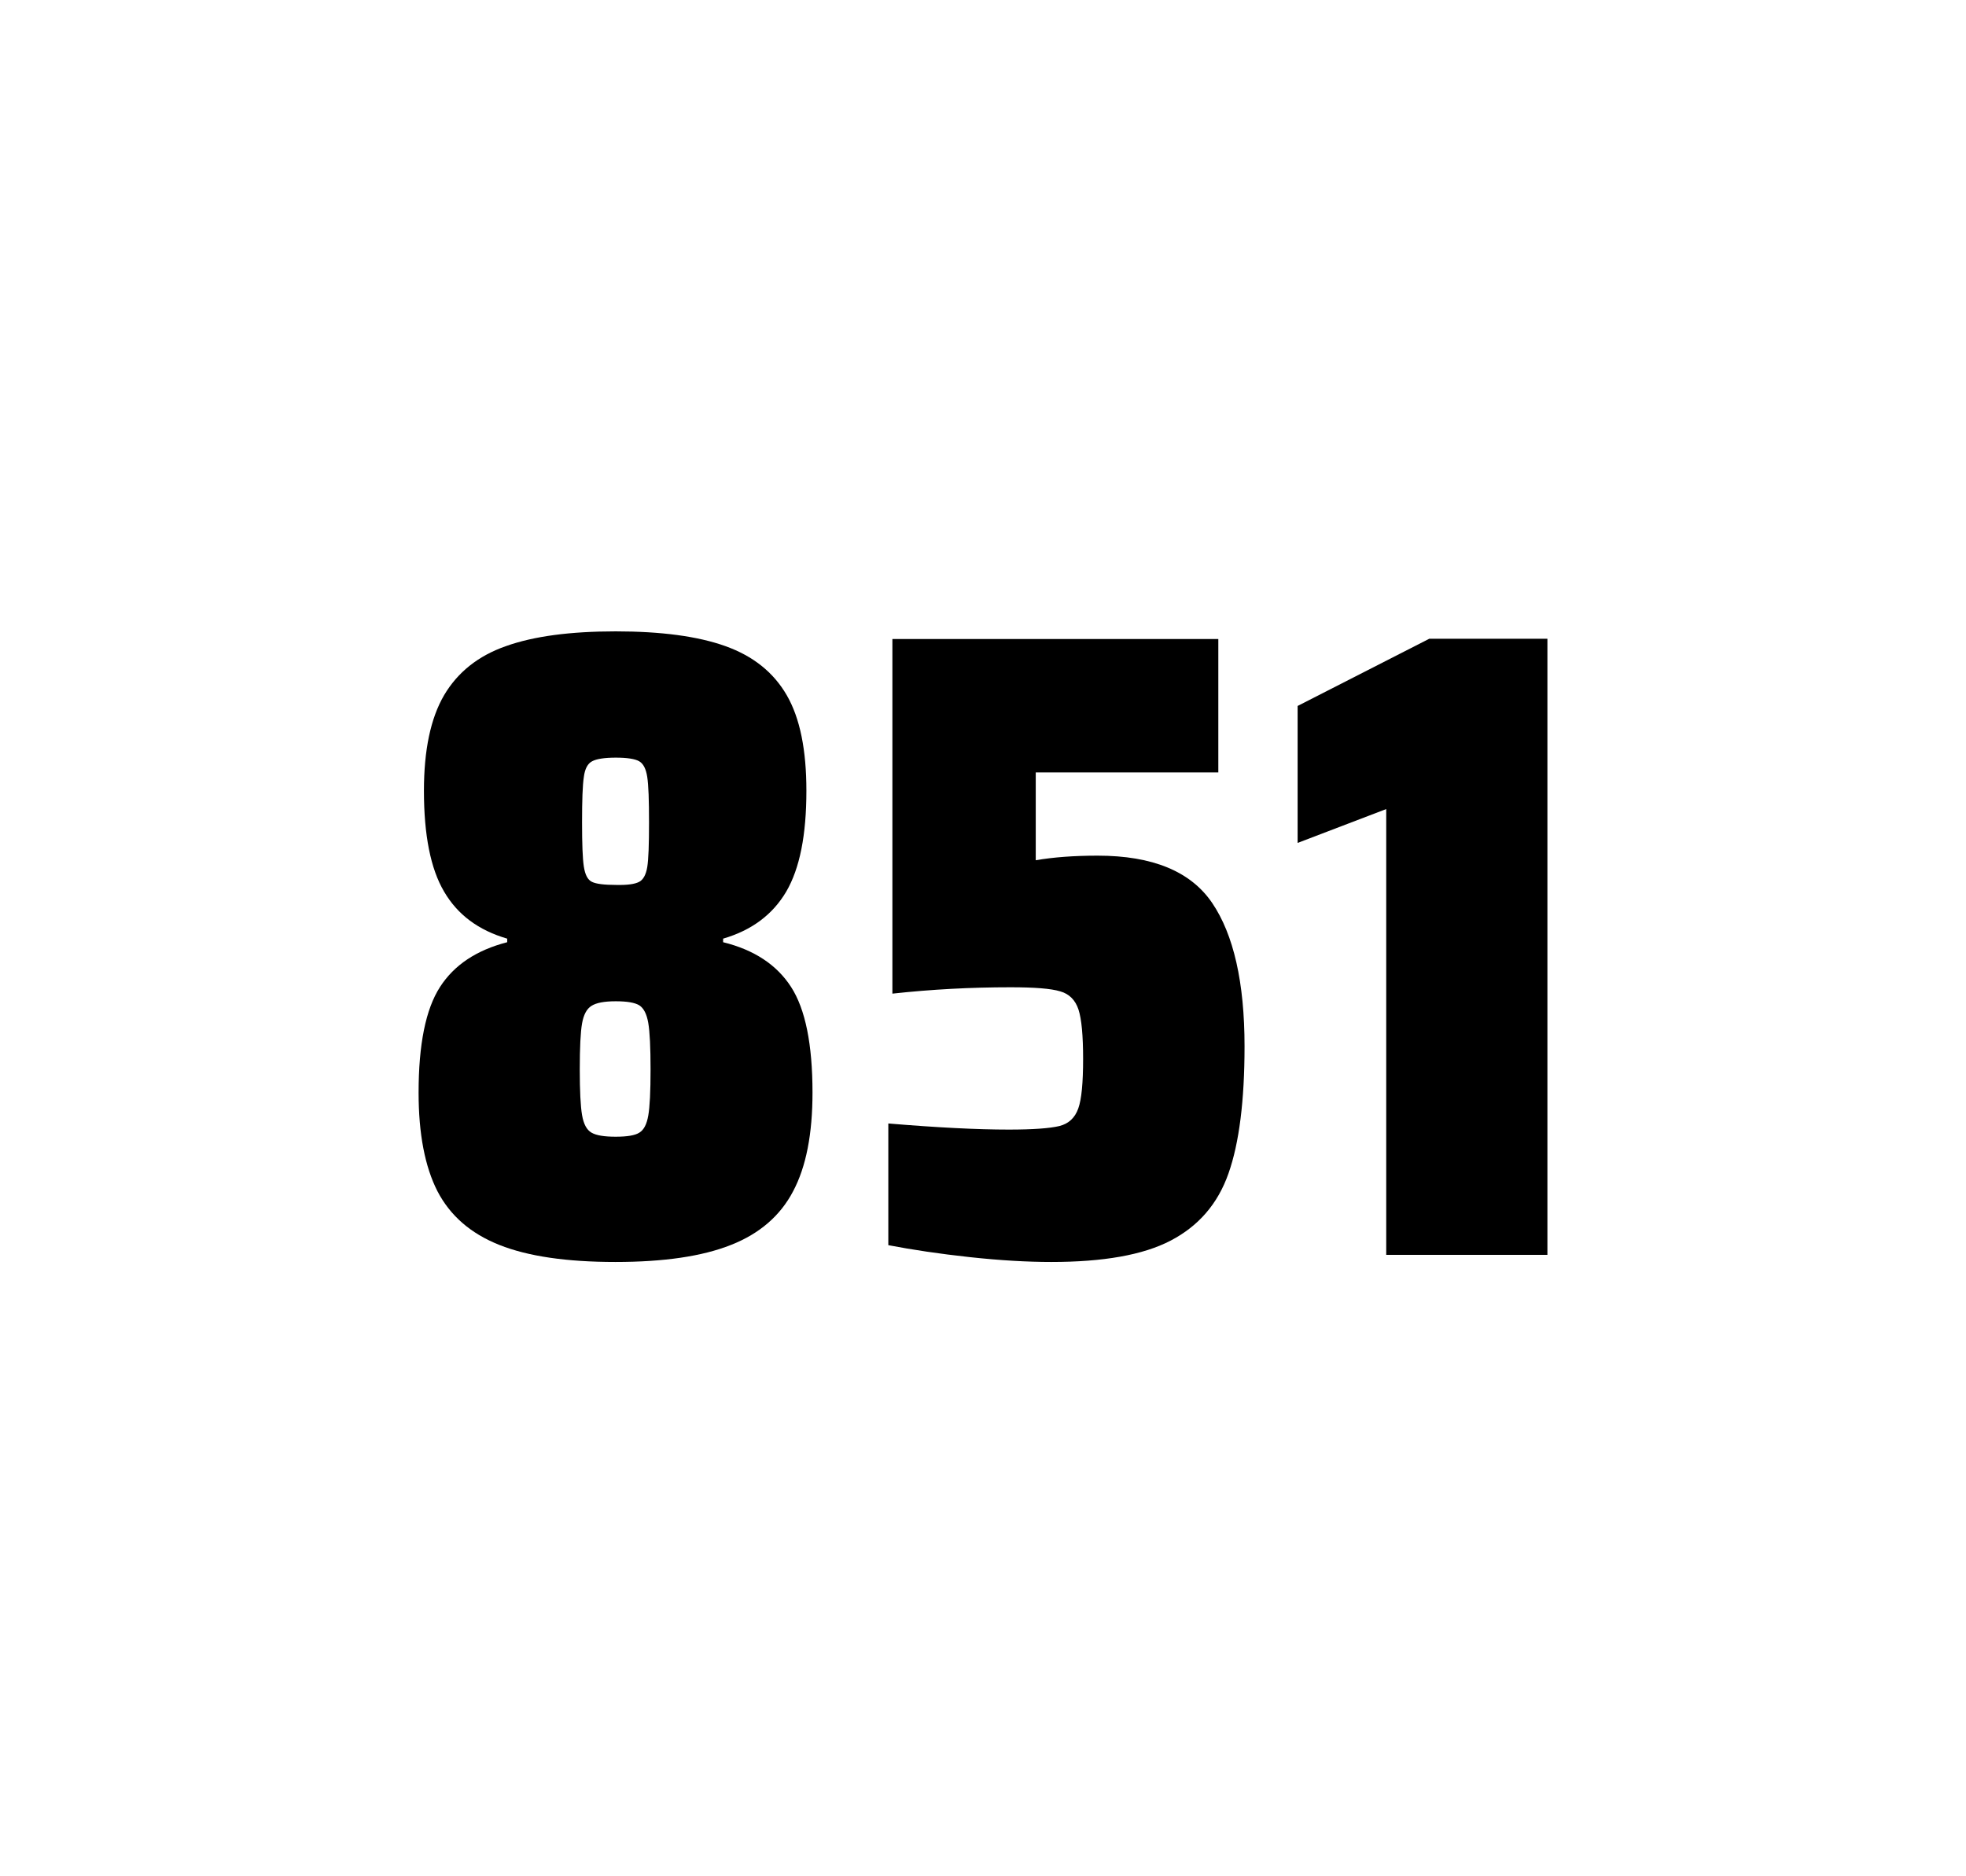
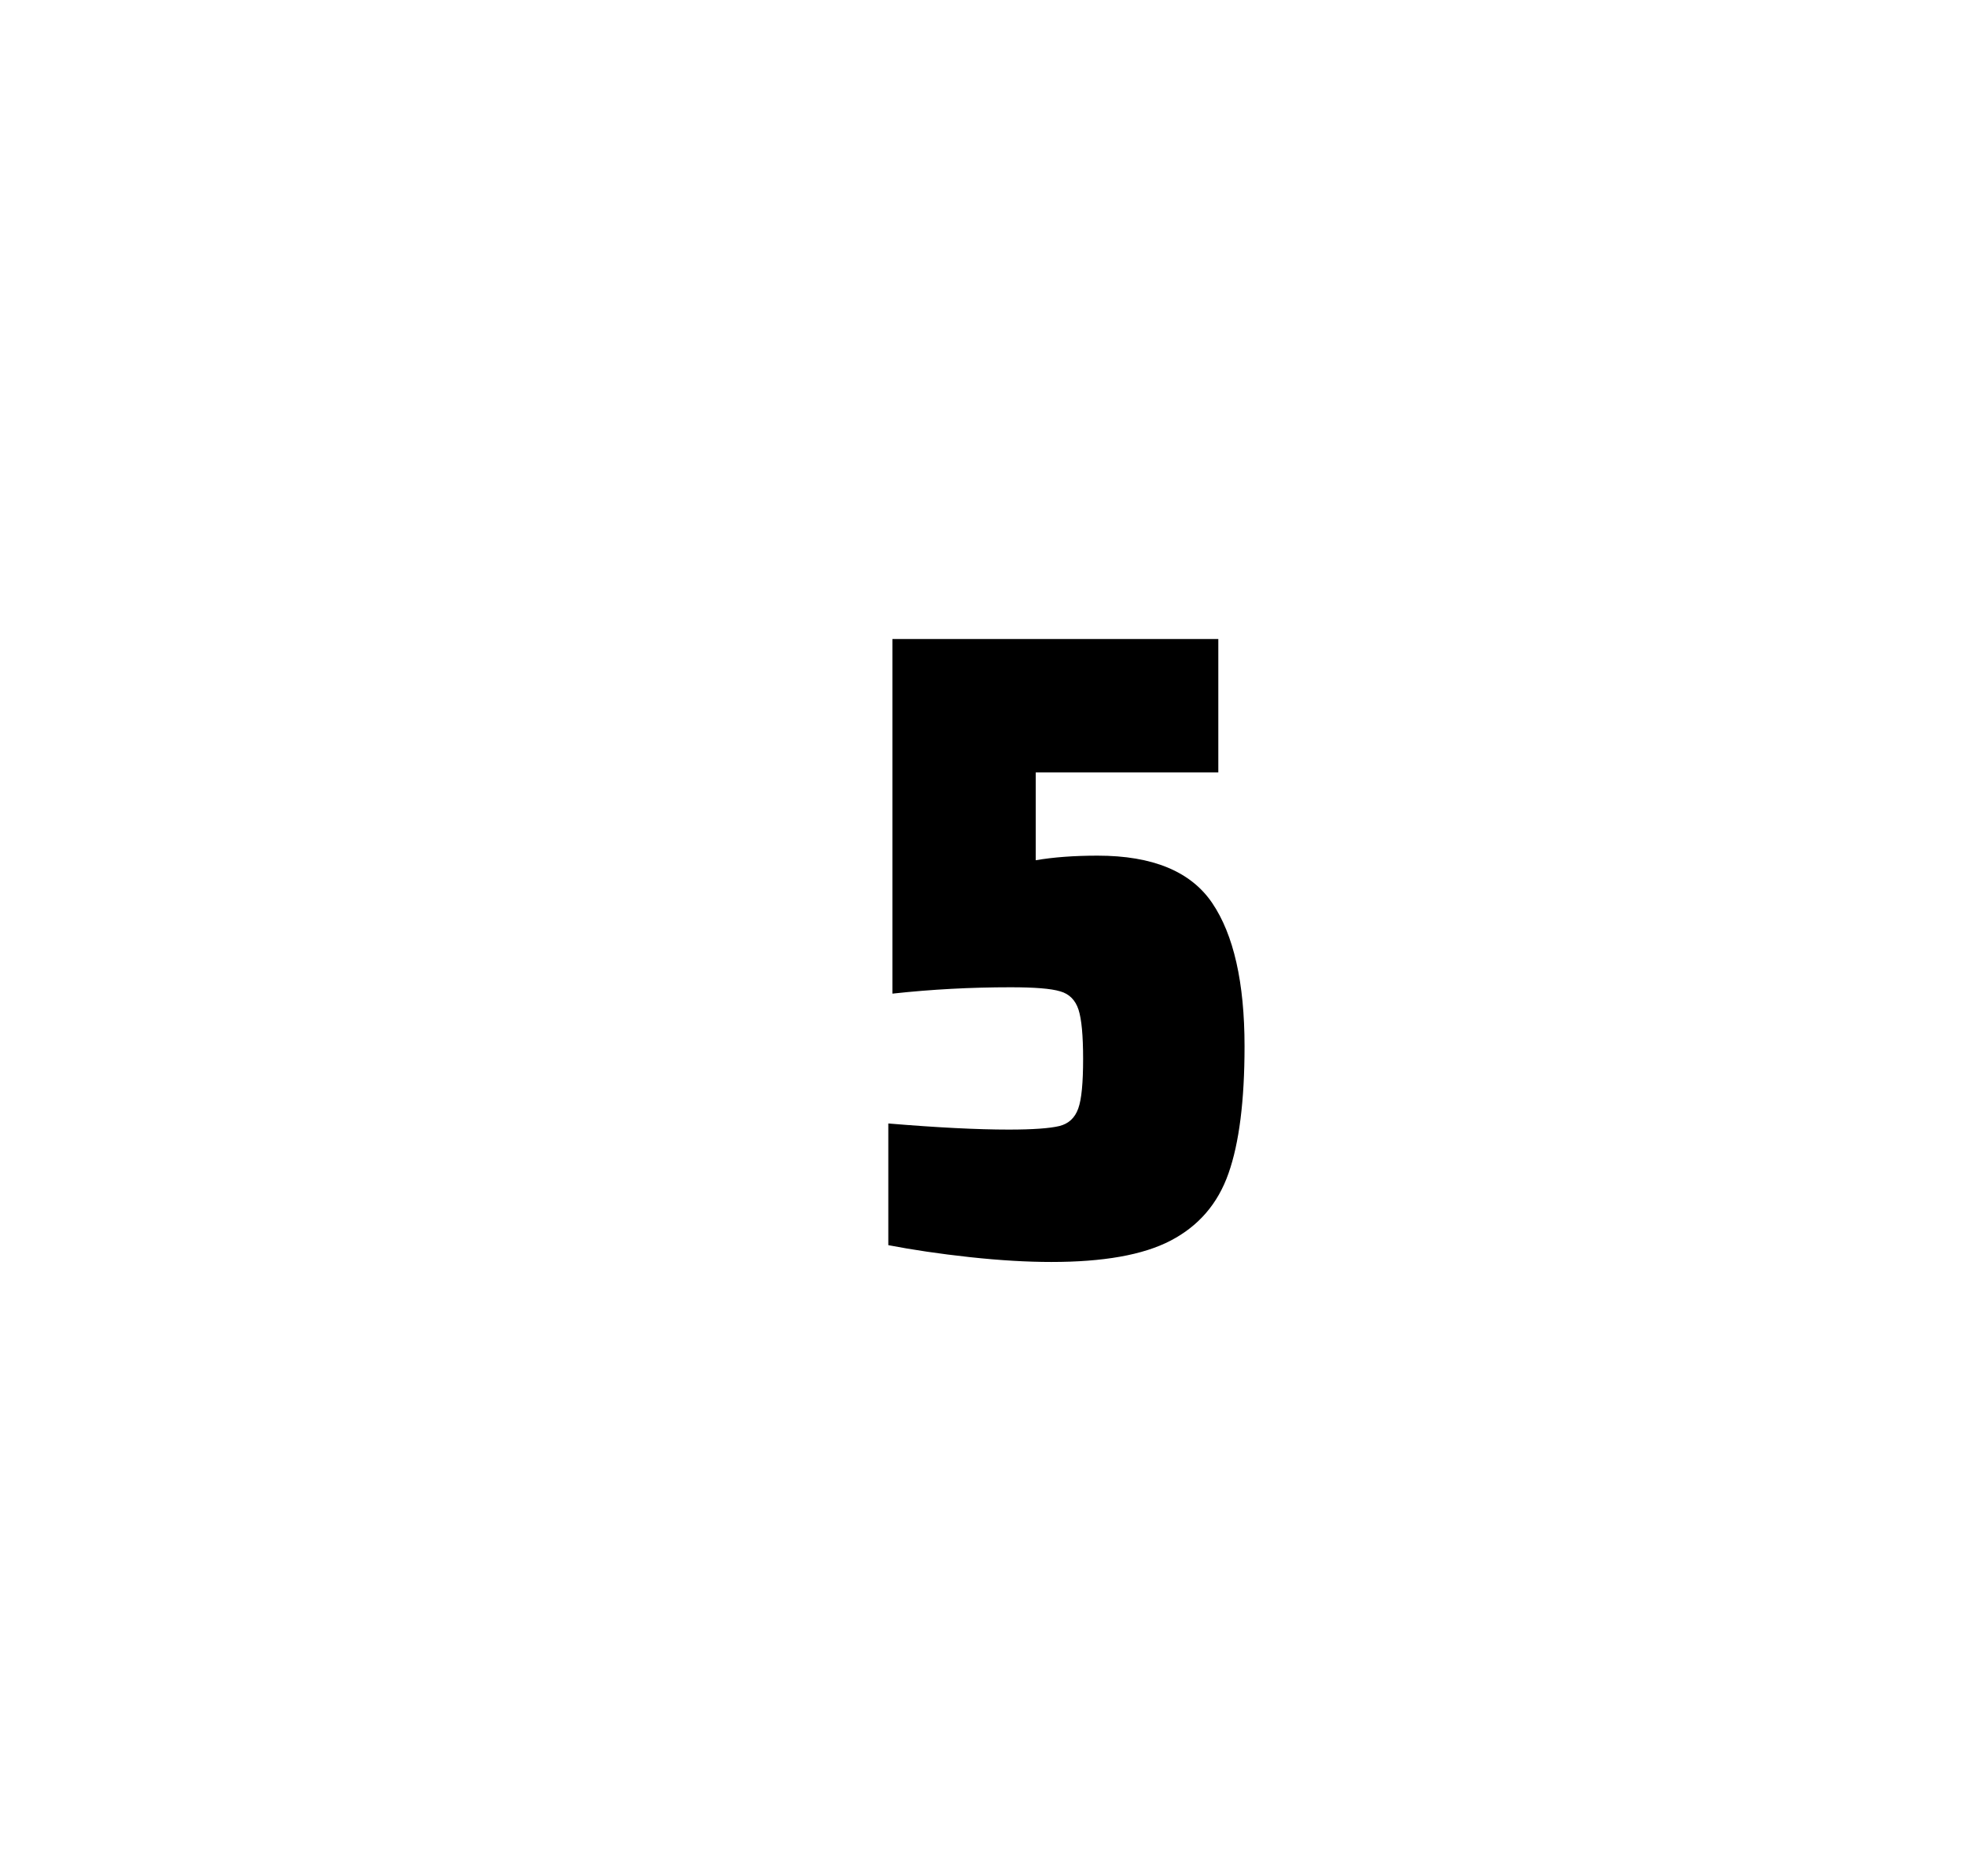
<svg xmlns="http://www.w3.org/2000/svg" version="1.1" id="wrapper" x="0px" y="0px" viewBox="0 0 772.1 737" style="enable-background:new 0 0 772.1 737;">
  <style type="text/css">
	.st0{fill:none;}
</style>
-   <path id="frame" class="st0" d="M 1.5 0 L 770.5 0 C 771.3 0 772 0.7 772 1.5 L 772 735.4 C 772 736.2 771.3 736.9 770.5 736.9 L 1.5 736.9 C 0.7 736.9 0 736.2 0 735.4 L 0 1.5 C 0 0.7 0.7 0 1.5 0 Z" />
+   <path id="frame" class="st0" d="M 1.5 0 L 770.5 0 C 771.3 0 772 0.7 772 1.5 L 772 735.4 C 772 736.2 771.3 736.9 770.5 736.9 L 1.5 736.9 L 0 1.5 C 0 0.7 0.7 0 1.5 0 Z" />
  <g id="numbers">
-     <path id="eight" d="M 196.091 489 C 184.791 484.5 176.791 477.5 171.791 467.9 C 166.891 458.3 164.391 445.4 164.391 429.2 C 164.391 410.2 167.191 396.4 172.791 387.7 C 178.391 379 187.191 373.2 199.191 370.1 L 199.191 368.7 C 187.891 365.4 179.691 359.3 174.391 350.2 C 169.091 341.2 166.491 328 166.491 310.6 C 166.491 294.7 169.091 282.2 174.391 273.1 C 179.691 264.1 187.791 257.6 198.691 253.8 C 209.591 249.9 223.991 248 241.791 248 C 259.591 248 273.991 249.9 284.891 253.8 C 295.791 257.7 303.791 264.1 308.991 273.1 C 314.191 282.1 316.691 294.6 316.691 310.6 C 316.691 328 314.091 341.1 308.791 350.2 C 303.491 359.2 295.291 365.4 283.991 368.7 L 283.991 370.1 C 296.191 373.1 305.091 379 310.691 387.7 C 316.291 396.4 319.091 410.2 319.091 429.2 C 319.091 445.4 316.591 458.3 311.491 467.9 C 306.491 477.5 298.291 484.6 287.091 489 C 275.791 493.5 260.691 495.7 241.691 495.7 C 222.591 495.7 207.391 493.5 196.091 489 Z M 251.091 444.9 C 252.891 443.8 253.991 441.6 254.591 438.2 C 255.191 434.8 255.491 428.8 255.491 420.1 C 255.491 411.4 255.191 405.3 254.591 401.8 C 253.991 398.3 252.791 396 251.091 394.9 C 249.291 393.8 246.191 393.3 241.791 393.3 C 237.291 393.3 234.191 393.9 232.291 395.1 C 230.391 396.3 229.191 398.6 228.591 402 C 227.991 405.4 227.691 411.4 227.691 420.1 C 227.691 428.5 227.991 434.5 228.591 438 C 229.191 441.5 230.391 443.8 232.291 444.9 C 234.191 446 237.291 446.5 241.791 446.5 C 246.291 446.5 249.391 446 251.091 444.9 Z M 250.991 346.4 C 252.591 345.6 253.691 343.6 254.191 340.6 C 254.691 337.6 254.891 331.7 254.891 323 C 254.891 314.3 254.691 308.4 254.191 305.2 C 253.691 302 252.691 300 250.991 299 C 249.391 298.1 246.291 297.6 241.891 297.6 C 237.391 297.6 234.291 298.1 232.591 299 C 230.791 299.9 229.691 302 229.291 305.2 C 228.791 308.4 228.591 314.3 228.591 323 C 228.591 331.4 228.791 337.2 229.291 340.4 C 229.791 343.6 230.791 345.6 232.491 346.4 C 234.091 347.2 237.291 347.6 241.991 347.6 C 246.291 347.7 249.291 347.3 250.991 346.4 Z" />
    <path id="five" d="M 396.165 443.7 C 405.765 443.7 412.365 443.2 416.065 442.3 C 419.665 441.4 422.165 439.1 423.465 435.4 C 424.765 431.8 425.365 425.3 425.365 415.9 C 425.365 406.8 424.765 400.3 423.565 396.6 C 422.365 392.9 419.965 390.4 416.365 389.4 C 412.765 388.3 406.265 387.8 396.865 387.8 C 381.365 387.8 365.965 388.6 350.465 390.3 L 350.465 251 L 478.465 251 L 478.465 303.4 L 406.765 303.4 L 406.765 337.9 C 413.765 336.7 421.865 336.1 431.065 336.1 C 452.665 336.1 467.665 342.3 476.065 354.7 C 484.465 367.1 488.765 385.9 488.765 411 C 488.765 432.3 486.665 449 482.465 460.9 C 478.265 472.9 470.665 481.6 459.765 487.3 C 448.865 493 433.165 495.7 412.865 495.7 C 403.465 495.7 392.865 495.1 380.865 493.8 C 368.865 492.5 358.265 490.9 348.865 489.1 L 348.865 441.3 C 367.965 442.9 383.765 443.7 396.165 443.7 Z" />
-     <path id="one" d="M 544.409 492.9 L 544.409 317.8 L 509.609 331.1 L 509.609 277.3 L 561.309 250.9 L 607.709 250.9 L 607.709 492.9 L 544.409 492.9 Z" />
  </g>
</svg>